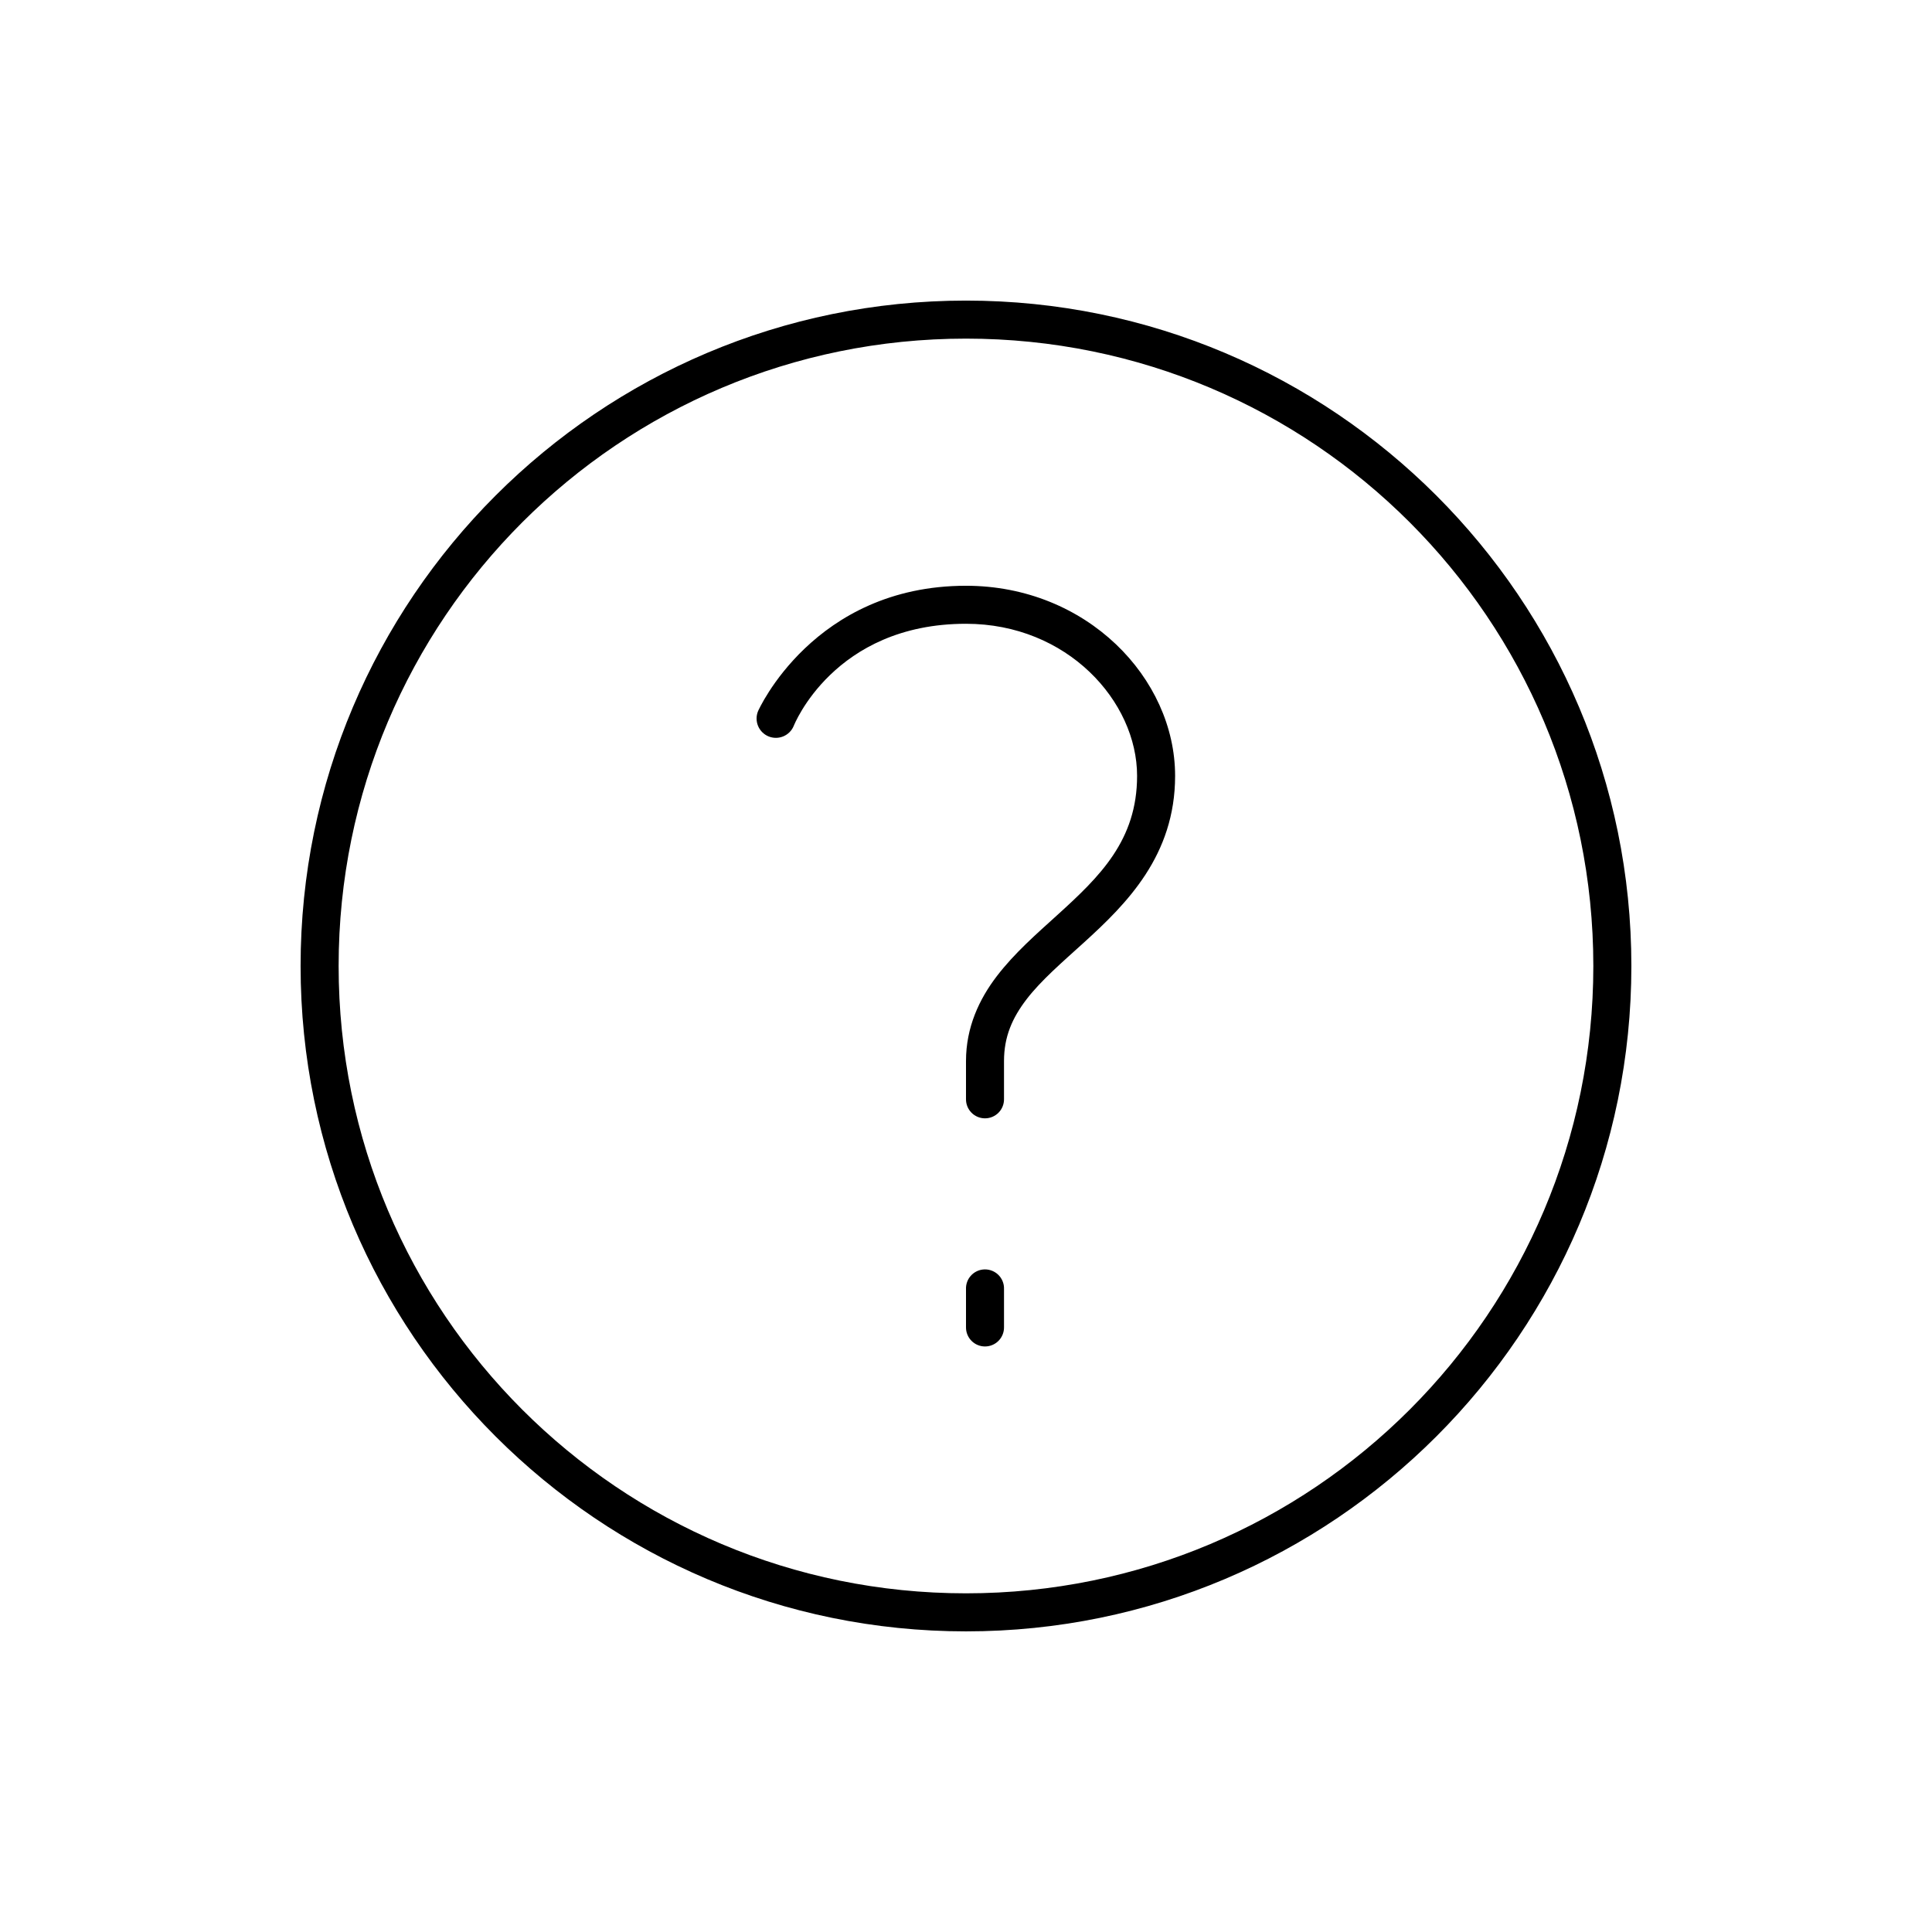
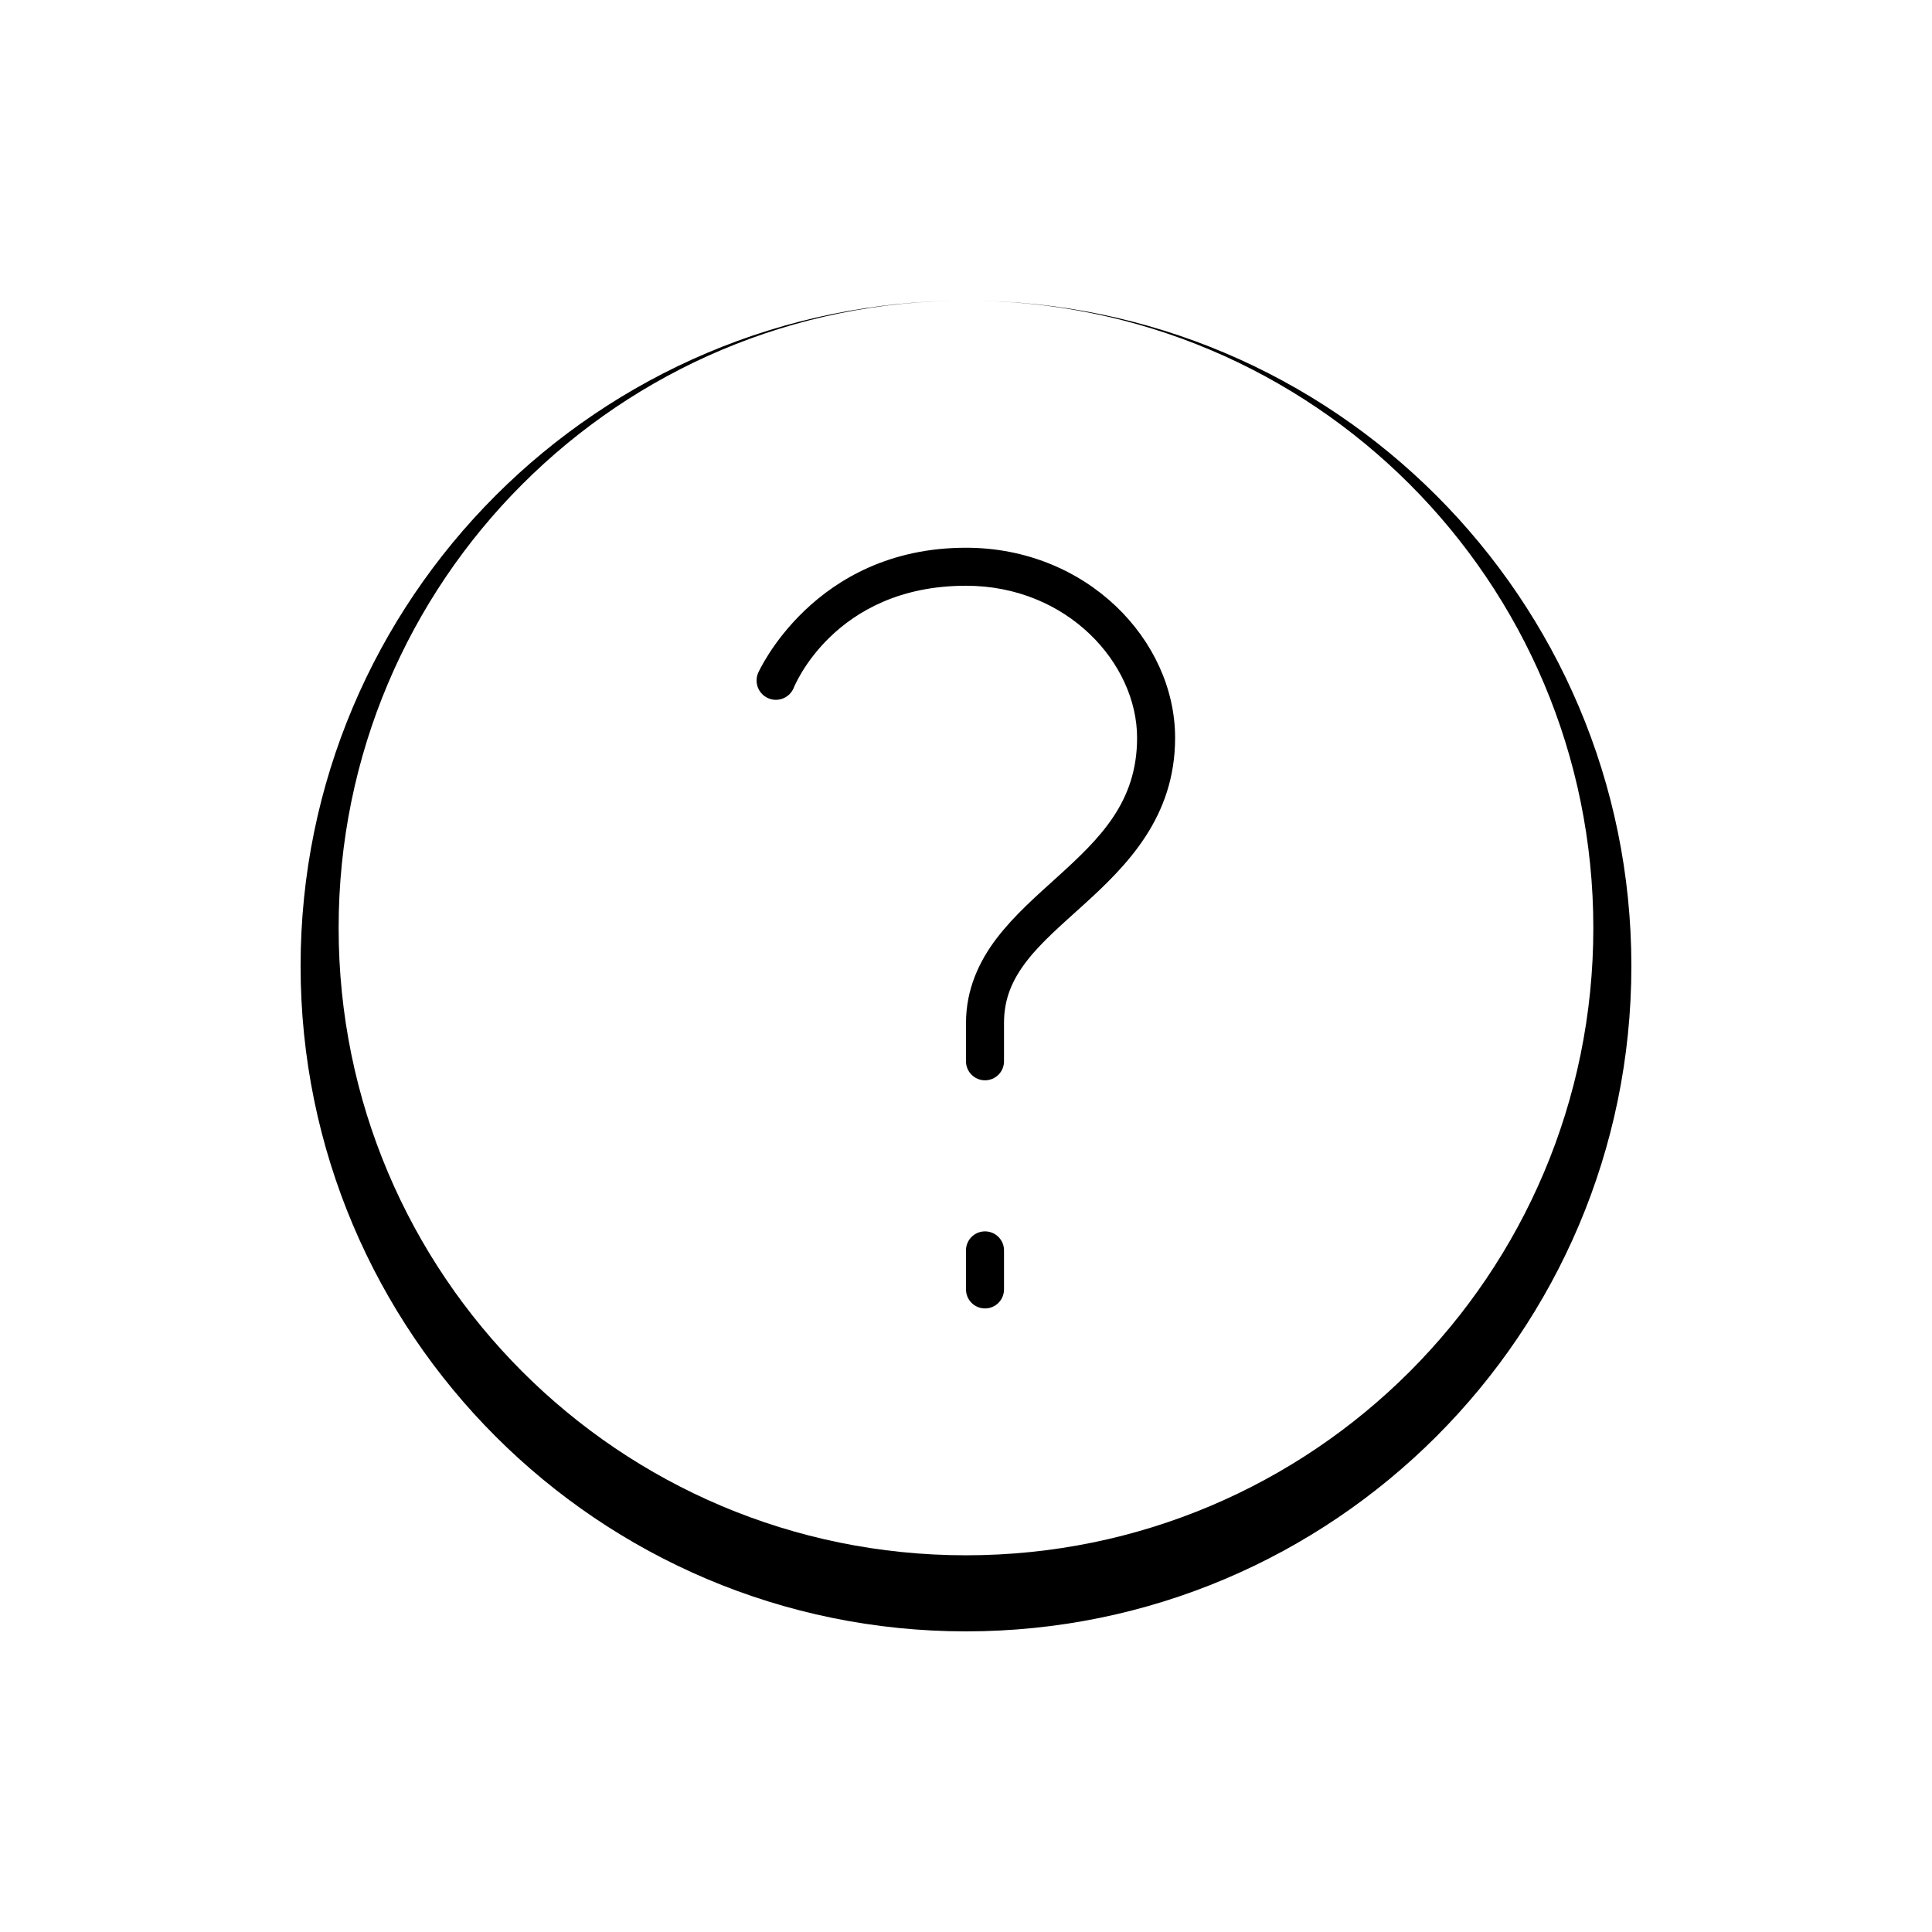
<svg xmlns="http://www.w3.org/2000/svg" fill="#000000" width="800px" height="800px" version="1.1" viewBox="144 144 512 512">
-   <path d="m400 223.66c-97.328 0-176.34 79.008-176.34 176.34 0 97.324 79.008 176.33 176.34 176.33 97.324 0 176.33-79.008 176.33-176.33 0-97.328-79.008-176.34-176.33-176.34zm0 10.078c91.879 0 166.25 74.375 166.25 166.26 0 91.879-74.375 166.25-166.25 166.25-91.883 0-166.26-74.375-166.26-166.25 0-91.883 74.375-166.26 166.26-166.26zm0 65.496c-40.457 0-55.105 33.219-55.105 33.219-0.523 1.254-0.523 2.66-0.008 3.914 0.516 1.258 1.512 2.254 2.762 2.777 2.609 1.086 5.606-0.148 6.691-2.758 0 0 10.578-27.078 45.66-27.078 26.836 0 45.34 20.555 45.34 40.305 0 17.082-9.871 26.66-21.094 36.84-5.613 5.094-11.367 10.098-16.062 16.219-4.691 6.121-8.184 13.594-8.184 22.512v10.078c-0.02 1.348 0.5 2.648 1.449 3.609 0.945 0.961 2.238 1.5 3.586 1.5 1.352 0 2.641-0.539 3.59-1.5 0.945-0.961 1.469-2.262 1.449-3.609v-10.078c0-6.438 2.176-11.406 5.984-16.371 3.809-4.969 9.391-9.766 15.113-14.957 11.449-10.387 24.246-23.168 24.246-44.242 0-25.918-23.438-50.379-55.418-50.379zm4.406 181.21c-2.594 0.328-4.508 2.582-4.406 5.195v10.078c-0.02 1.348 0.5 2.648 1.449 3.609 0.945 0.961 2.238 1.5 3.586 1.5 1.352 0 2.641-0.539 3.59-1.5 0.945-0.961 1.469-2.262 1.449-3.609v-10.078c0.059-1.477-0.539-2.91-1.629-3.91-1.094-1-2.57-1.469-4.039-1.285z" />
+   <path d="m400 223.66c-97.328 0-176.34 79.008-176.34 176.34 0 97.324 79.008 176.33 176.34 176.33 97.324 0 176.33-79.008 176.33-176.33 0-97.328-79.008-176.34-176.33-176.34zc91.879 0 166.25 74.375 166.25 166.26 0 91.879-74.375 166.25-166.25 166.25-91.883 0-166.26-74.375-166.26-166.25 0-91.883 74.375-166.26 166.26-166.26zm0 65.496c-40.457 0-55.105 33.219-55.105 33.219-0.523 1.254-0.523 2.66-0.008 3.914 0.516 1.258 1.512 2.254 2.762 2.777 2.609 1.086 5.606-0.148 6.691-2.758 0 0 10.578-27.078 45.66-27.078 26.836 0 45.34 20.555 45.34 40.305 0 17.082-9.871 26.66-21.094 36.84-5.613 5.094-11.367 10.098-16.062 16.219-4.691 6.121-8.184 13.594-8.184 22.512v10.078c-0.02 1.348 0.5 2.648 1.449 3.609 0.945 0.961 2.238 1.5 3.586 1.5 1.352 0 2.641-0.539 3.59-1.5 0.945-0.961 1.469-2.262 1.449-3.609v-10.078c0-6.438 2.176-11.406 5.984-16.371 3.809-4.969 9.391-9.766 15.113-14.957 11.449-10.387 24.246-23.168 24.246-44.242 0-25.918-23.438-50.379-55.418-50.379zm4.406 181.21c-2.594 0.328-4.508 2.582-4.406 5.195v10.078c-0.02 1.348 0.5 2.648 1.449 3.609 0.945 0.961 2.238 1.5 3.586 1.5 1.352 0 2.641-0.539 3.59-1.5 0.945-0.961 1.469-2.262 1.449-3.609v-10.078c0.059-1.477-0.539-2.91-1.629-3.91-1.094-1-2.57-1.469-4.039-1.285z" />
</svg>